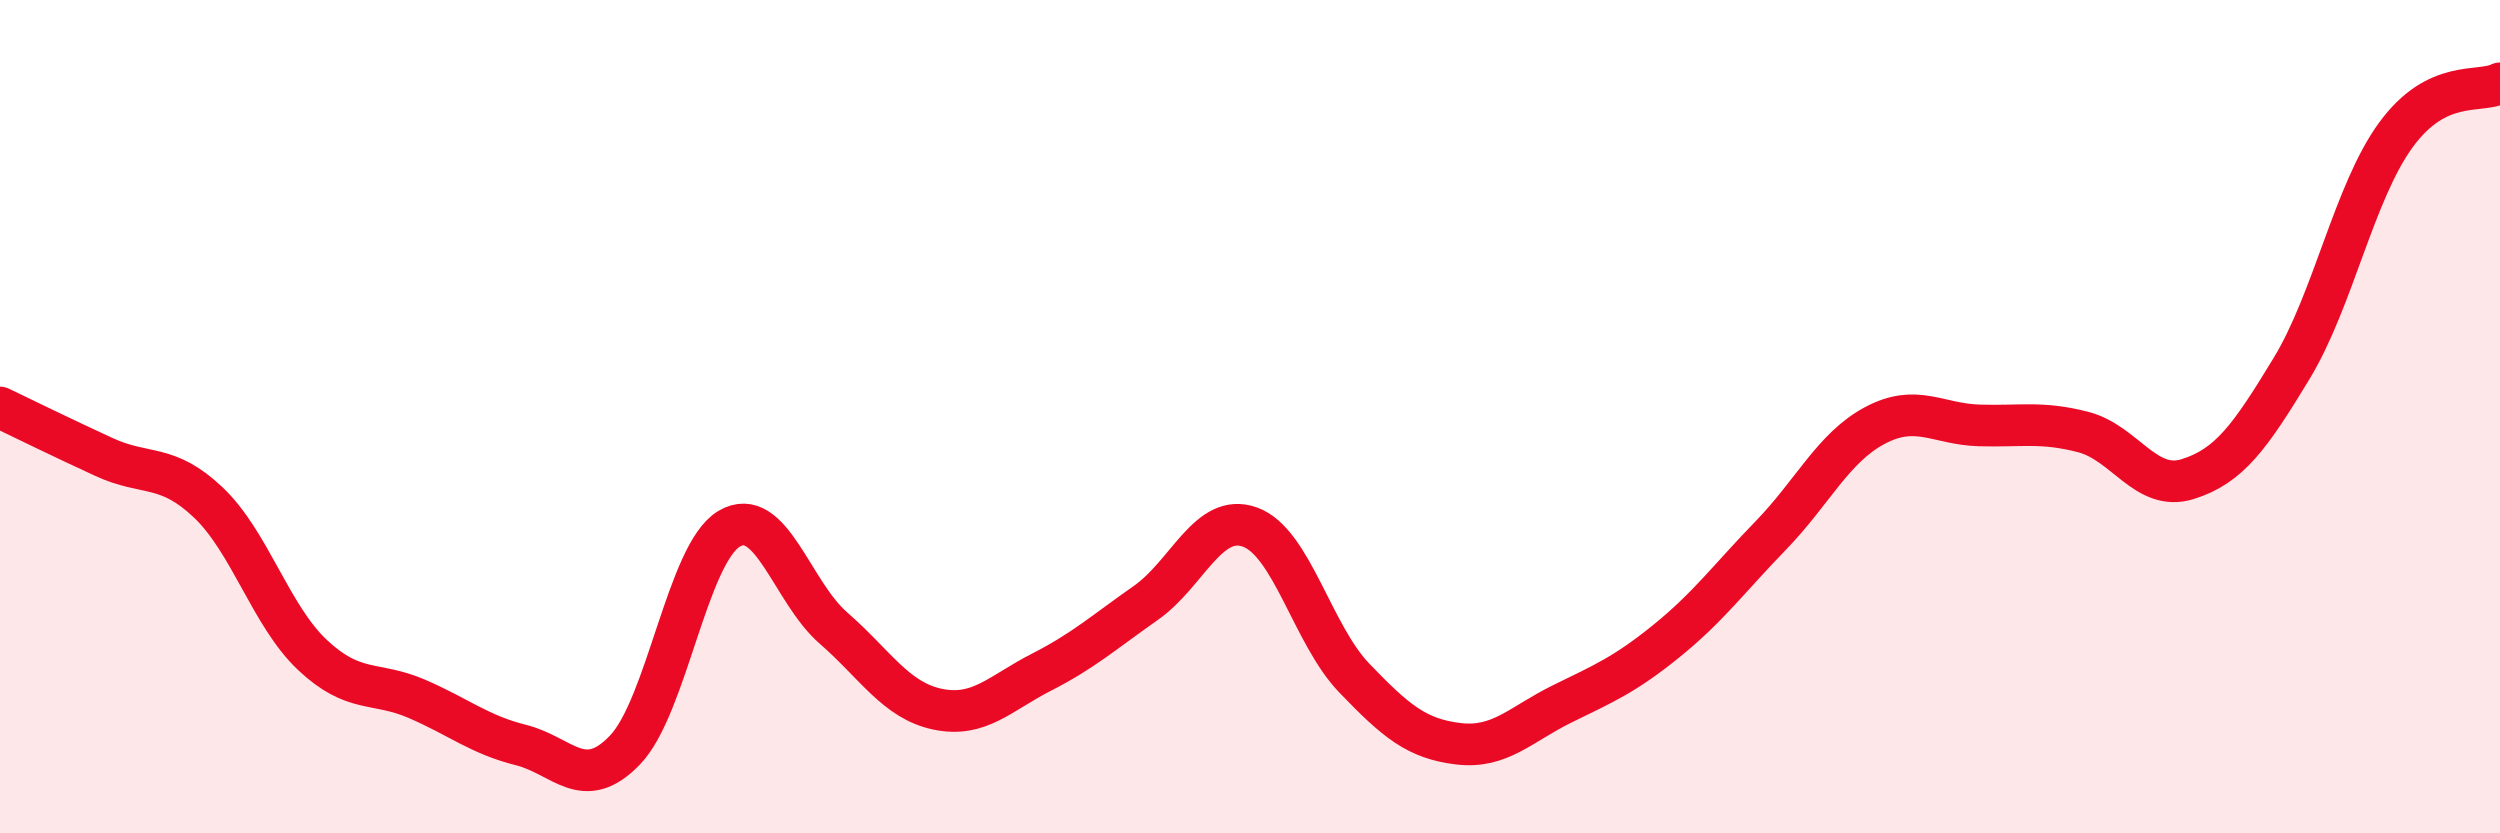
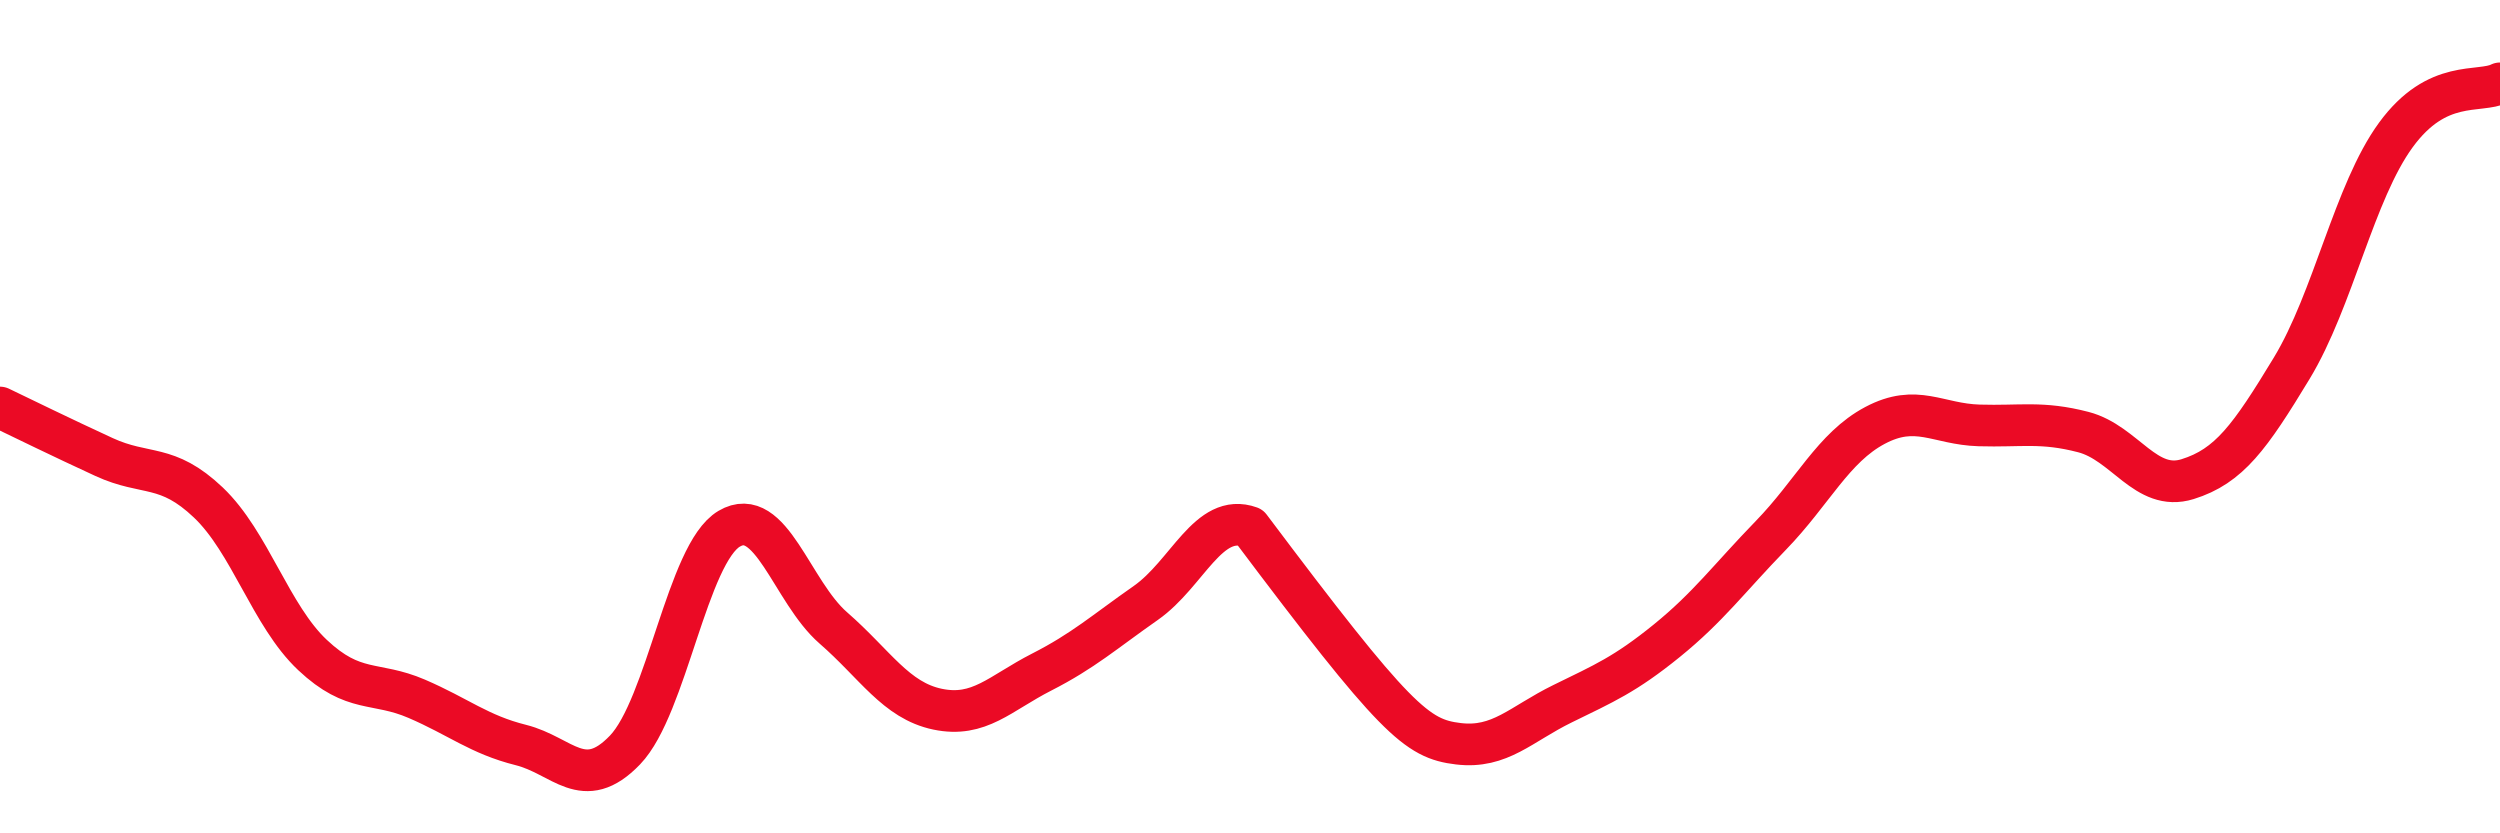
<svg xmlns="http://www.w3.org/2000/svg" width="60" height="20" viewBox="0 0 60 20">
-   <path d="M 0,9.78 C 0.5,10.02 1.5,10.51 2.5,10.97 C 3.5,11.43 4,11.11 5,12.06 C 6,13.01 6.5,14.78 7.5,15.72 C 8.5,16.66 9,16.34 10,16.77 C 11,17.2 11.5,17.63 12.5,17.88 C 13.5,18.13 14,19.04 15,18 C 16,16.96 16.5,13.28 17.5,12.69 C 18.5,12.1 19,14.2 20,15.07 C 21,15.94 21.5,16.81 22.5,17.02 C 23.5,17.23 24,16.64 25,16.13 C 26,15.62 26.5,15.17 27.5,14.47 C 28.5,13.77 29,12.29 30,12.65 C 31,13.01 31.5,15.23 32.5,16.27 C 33.5,17.31 34,17.73 35,17.85 C 36,17.97 36.5,17.38 37.5,16.89 C 38.5,16.4 39,16.19 40,15.38 C 41,14.57 41.5,13.88 42.5,12.85 C 43.5,11.82 44,10.74 45,10.21 C 46,9.68 46.5,10.18 47.5,10.21 C 48.5,10.24 49,10.11 50,10.37 C 51,10.63 51.5,11.81 52.5,11.5 C 53.5,11.19 54,10.49 55,8.84 C 56,7.19 56.5,4.61 57.5,3.24 C 58.5,1.87 59.5,2.25 60,2L60 20L0 20Z" fill="#EB0A25" opacity="0.1" stroke-linecap="round" stroke-linejoin="round" />
-   <path d="M 0,9.78 C 0.5,10.02 1.5,10.51 2.5,10.97 C 3.5,11.43 4,11.11 5,12.06 C 6,13.01 6.5,14.78 7.5,15.72 C 8.5,16.66 9,16.34 10,16.77 C 11,17.2 11.5,17.63 12.5,17.88 C 13.5,18.13 14,19.04 15,18 C 16,16.96 16.5,13.28 17.5,12.69 C 18.5,12.1 19,14.2 20,15.07 C 21,15.94 21.5,16.81 22.5,17.02 C 23.5,17.23 24,16.64 25,16.13 C 26,15.62 26.5,15.17 27.5,14.47 C 28.5,13.77 29,12.29 30,12.65 C 31,13.01 31.5,15.23 32.5,16.27 C 33.5,17.31 34,17.73 35,17.85 C 36,17.97 36.5,17.38 37.5,16.89 C 38.5,16.4 39,16.19 40,15.38 C 41,14.57 41.5,13.88 42.5,12.85 C 43.5,11.82 44,10.74 45,10.21 C 46,9.68 46.5,10.18 47.5,10.21 C 48.5,10.24 49,10.11 50,10.37 C 51,10.63 51.5,11.81 52.5,11.5 C 53.5,11.19 54,10.49 55,8.84 C 56,7.19 56.5,4.61 57.5,3.24 C 58.5,1.87 59.5,2.25 60,2" stroke="#EB0A25" stroke-width="1" fill="none" stroke-linecap="round" stroke-linejoin="round" />
+   <path d="M 0,9.78 C 0.5,10.02 1.5,10.51 2.5,10.97 C 3.5,11.43 4,11.11 5,12.06 C 6,13.01 6.5,14.78 7.5,15.72 C 8.5,16.66 9,16.34 10,16.77 C 11,17.2 11.5,17.63 12.5,17.88 C 13.5,18.13 14,19.04 15,18 C 16,16.96 16.5,13.28 17.5,12.69 C 18.5,12.1 19,14.2 20,15.07 C 21,15.94 21.5,16.81 22.5,17.02 C 23.5,17.23 24,16.64 25,16.13 C 26,15.62 26.5,15.17 27.5,14.47 C 28.5,13.77 29,12.29 30,12.65 C 33.5,17.31 34,17.73 35,17.85 C 36,17.97 36.5,17.38 37.5,16.89 C 38.5,16.4 39,16.19 40,15.38 C 41,14.57 41.5,13.88 42.5,12.85 C 43.5,11.82 44,10.74 45,10.21 C 46,9.68 46.5,10.18 47.5,10.21 C 48.5,10.24 49,10.11 50,10.37 C 51,10.63 51.5,11.81 52.5,11.5 C 53.5,11.19 54,10.49 55,8.84 C 56,7.19 56.5,4.61 57.5,3.24 C 58.5,1.87 59.5,2.25 60,2" stroke="#EB0A25" stroke-width="1" fill="none" stroke-linecap="round" stroke-linejoin="round" />
</svg>